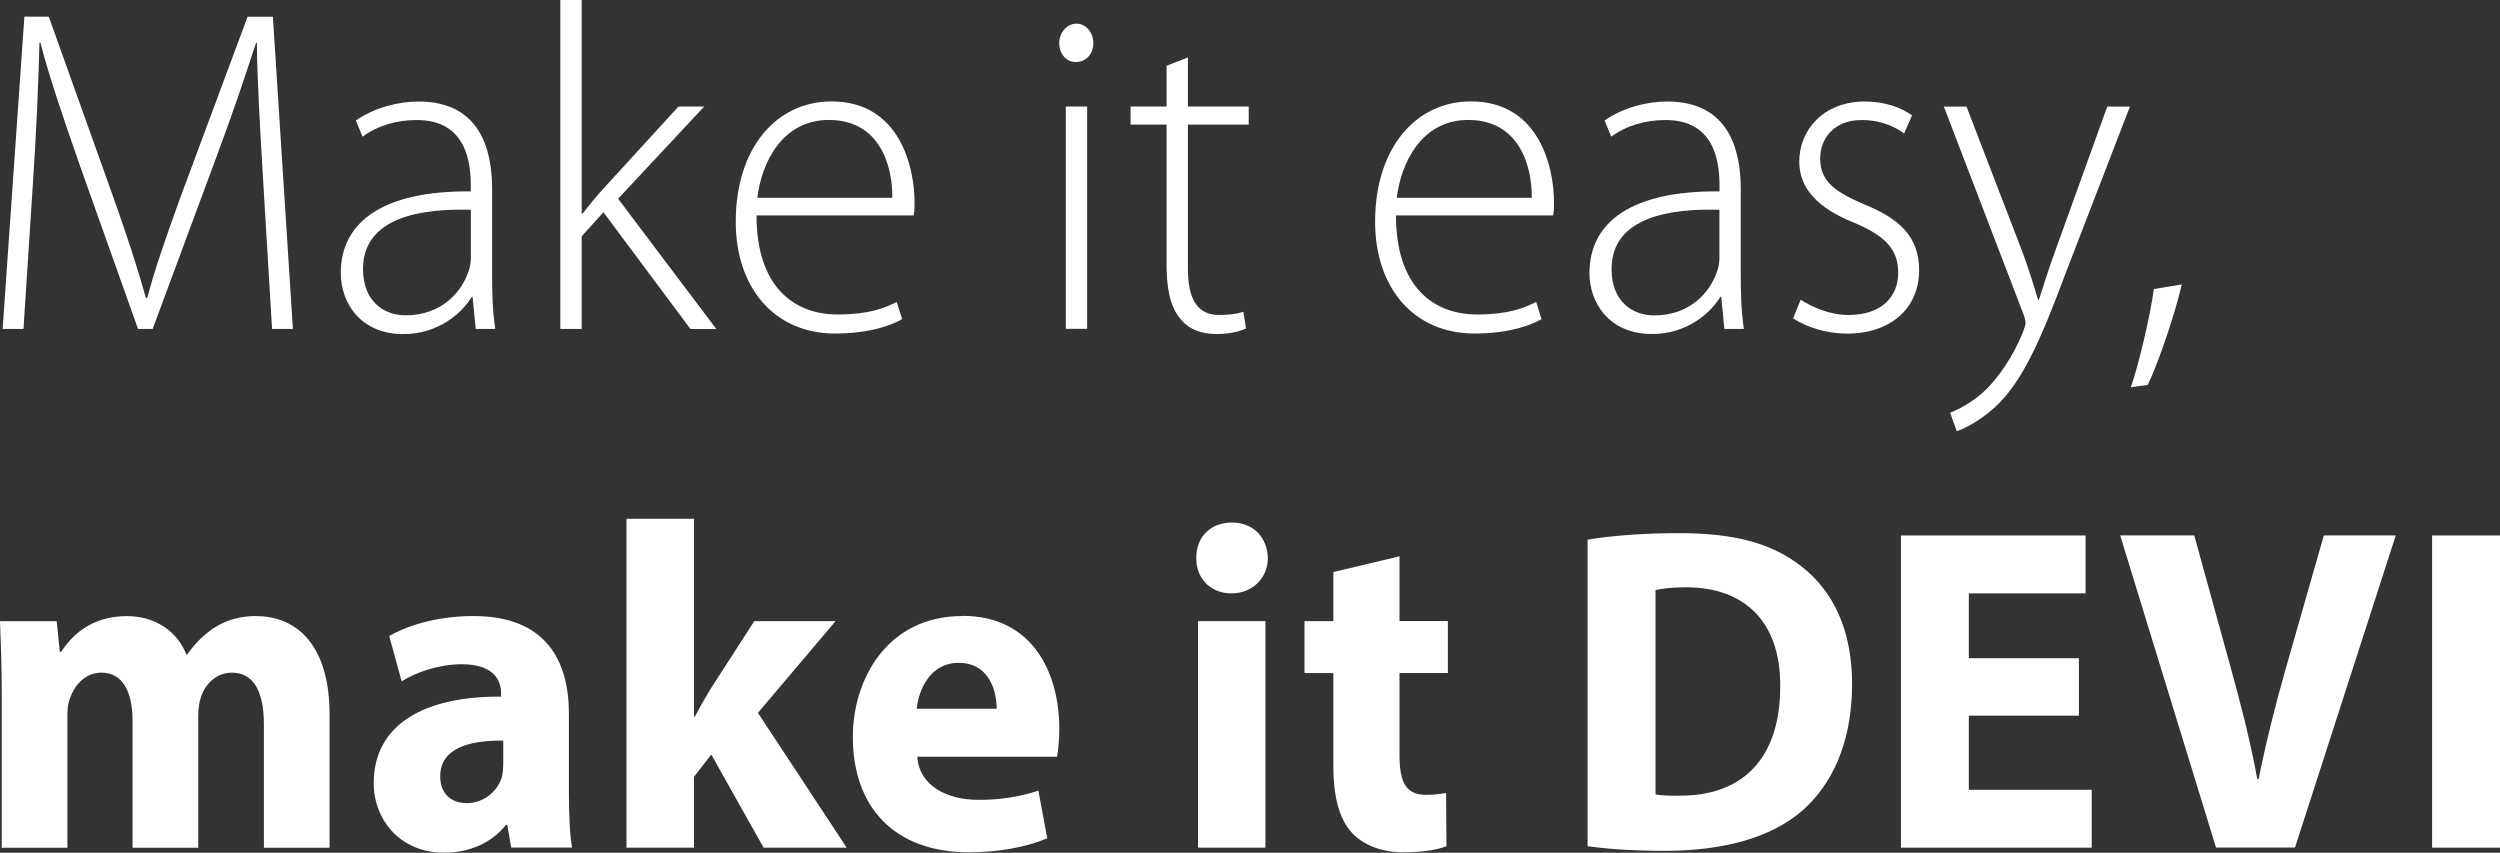
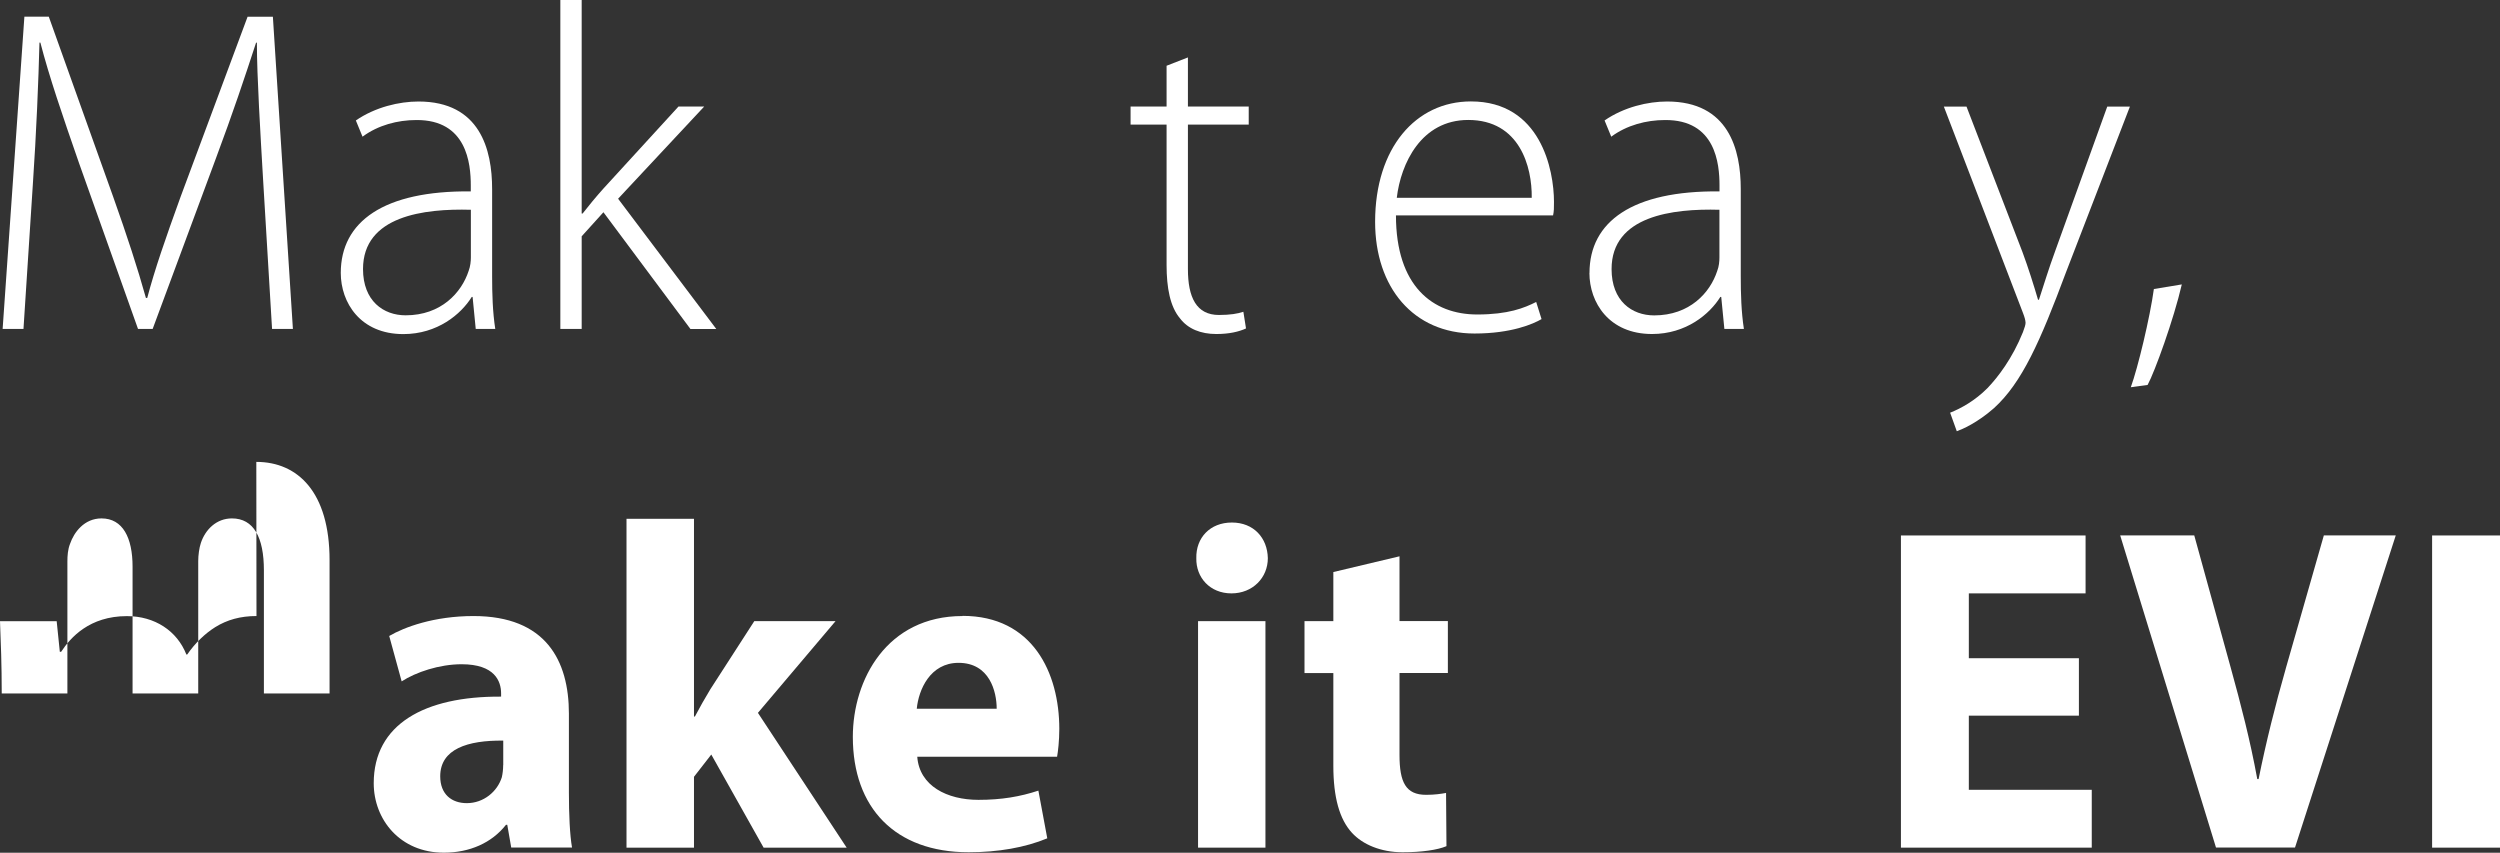
<svg xmlns="http://www.w3.org/2000/svg" id="Layer_1" data-name="Layer 1" viewBox="0 0 303.43 103.5">
  <rect x="0" y="0" width="303.43" height="103.5" fill="#333333" stroke="none" />
  <defs>
    <style>
      .cls-1 {
        fill: #fff;
      }
    </style>
  </defs>
  <path class="cls-1" d="M3.98,22.49c.43-6.3.7-12.87.81-17.32h.11c1.08,4.16,2.64,8.72,4.69,14.62l7.16,20.13h1.78l7.65-20.63c2.1-5.62,3.56-10,4.9-14.11h.1c0,4.11.43,11.08.76,16.75l1.08,17.99h2.53l-2.43-37.89h-3.07l-8.14,21.88c-1.83,5.06-3.12,8.77-4.04,12.25h-.16c-1.02-3.65-2.27-7.48-3.99-12.32L5.92,2.02h-2.96L.32,39.92h2.53l1.13-17.43Z" />
  <path class="cls-1" d="M57.25,36.04h.11l.38,3.88h2.37c-.32-2.08-.38-4.27-.38-6.41v-10.57c0-4.78-1.46-10.62-8.94-10.62-2.32,0-5.23.67-7.6,2.3l.81,1.97c1.89-1.4,4.26-2.02,6.52-2.02,6.14-.05,6.62,5.29,6.62,7.93v.73c-10.56-.11-15.78,3.66-15.78,9.9,0,3.59,2.37,7.42,7.59,7.42,4.15,0,7.01-2.42,8.3-4.5ZM44.06,32.66c0-6.47,7.43-7.36,13.09-7.2v5.79c0,.45-.06,1.07-.27,1.63-.86,2.64-3.34,5.39-7.65,5.39-2.69,0-5.17-1.74-5.17-5.62Z" />
  <path class="cls-1" d="M86.93,39.92l-11.91-15.8,10.45-11.19h-3.12l-9.16,10.01c-.81.9-1.83,2.14-2.48,2.98h-.11V0h-2.59v39.92h2.59v-11.24l2.64-2.92,10.56,14.17h3.12Z" />
-   <path class="cls-1" d="M101.36,40.48c4.52,0,7.16-1.18,8.13-1.75l-.65-2.08c-1.45.73-3.39,1.52-7.16,1.52-5.39,0-9.86-3.43-9.86-12.03h19.07c.11-.51.11-.9.11-1.63,0-3.88-1.61-12.2-10.07-12.2-6.68,0-11.63,5.62-11.63,14.62,0,7.93,4.63,13.55,12.07,13.55ZM100.6,14.56c6.25,0,7.76,5.68,7.7,9.45h-16.38c.49-4.16,2.96-9.45,8.67-9.45Z" />
-   <rect class="cls-1" x="129.36" y="12.93" width="2.59" height="26.98" />
-   <path class="cls-1" d="M130.66,2.87c-1.19,0-2.1,1.12-2.1,2.36s.81,2.3,1.99,2.3c1.35,0,2.15-1.07,2.15-2.3s-.86-2.36-2.04-2.36Z" />
  <path class="cls-1" d="M151.23,39.86l-.32-2.02c-.65.23-1.62.39-2.96.39-2.75,0-3.77-2.14-3.77-5.57V15.12h7.38v-2.19h-7.38v-5.96l-2.59,1.01v4.95h-4.37v2.19h4.37v17.04c0,2.76.43,5.06,1.62,6.47.97,1.29,2.53,1.91,4.42,1.91,1.56,0,2.75-.28,3.61-.68Z" />
  <path class="cls-1" d="M178.53,12.31c-6.68,0-11.63,5.62-11.63,14.62,0,7.93,4.63,13.55,12.06,13.55,4.53,0,7.16-1.18,8.14-1.75l-.65-2.08c-1.45.73-3.39,1.52-7.16,1.52-5.39,0-9.86-3.43-9.86-12.03h19.07c.11-.51.11-.9.11-1.63,0-3.88-1.61-12.2-10.08-12.2ZM169.53,24.01c.49-4.16,2.96-9.45,8.67-9.45,6.25,0,7.76,5.68,7.71,9.45h-16.38Z" />
  <path class="cls-1" d="M192.91,33.12c0,3.59,2.37,7.42,7.6,7.42,4.15,0,7-2.42,8.29-4.5h.11l.38,3.88h2.37c-.32-2.08-.38-4.27-.38-6.41v-10.57c0-4.78-1.46-10.62-8.94-10.62-2.32,0-5.23.67-7.59,2.3l.81,1.97c1.89-1.4,4.26-2.02,6.52-2.02,6.14-.05,6.62,5.29,6.62,7.93v.73c-10.56-.11-15.78,3.66-15.78,9.9ZM208.69,31.26c0,.45-.05,1.07-.27,1.63-.86,2.64-3.34,5.39-7.65,5.39-2.7,0-5.17-1.74-5.17-5.62,0-6.47,7.43-7.36,13.09-7.2v5.79Z" />
-   <path class="cls-1" d="M224.37,38.23c-2.32,0-4.42-.96-5.82-1.85l-.92,2.26c1.73,1.12,4.09,1.85,6.57,1.85,5.28,0,8.73-3.09,8.73-7.7,0-4.11-2.48-6.3-6.68-7.99-3.5-1.52-5.33-2.75-5.33-5.56,0-2.48,1.72-4.67,5.01-4.67,2.58,0,4.26.95,5.17,1.63l.97-2.19c-1.29-.96-3.34-1.69-5.71-1.69-5.01,0-7.98,3.42-7.98,7.3,0,3.27,2.32,5.68,6.57,7.37,3.71,1.57,5.44,3.14,5.44,6.12,0,2.82-1.93,5.12-6.03,5.12Z" />
  <path class="cls-1" d="M245.85,39.13c0,.28-.11.62-.32,1.18-1.29,3.2-3.02,5.45-4.31,6.8-1.51,1.52-3.23,2.47-4.53,2.98l.81,2.25c.65-.23,2.48-1.01,4.52-2.81,3.4-3.09,5.61-8.1,8.73-16.47l7.76-20.12h-2.75l-6.3,17.48c-.81,2.19-1.45,4.33-1.99,5.96h-.11c-.49-1.68-1.18-3.88-1.89-5.79l-6.79-17.65h-2.75l9.59,25.01c.22.56.32.96.32,1.18Z" />
  <path class="cls-1" d="M264.81,34.52l-3.39.56c-.48,3.48-1.94,9.56-2.8,11.92l2.04-.28c.86-1.57,3.18-7.98,4.15-12.2Z" />
-   <path class="cls-1" d="M31.13,74.77c-1.94,0-3.56.45-5.01,1.35-1.24.78-2.42,1.91-3.4,3.32h-.1c-1.13-2.87-3.83-4.66-7.22-4.66-4.53,0-6.84,2.59-7.98,4.33h-.16l-.38-3.71H0c.1,2.42.21,5.34.21,8.77v18.72h7.97v-16.02c0-.68.05-1.46.32-2.14.48-1.41,1.73-3.09,3.82-3.09,2.59,0,3.77,2.36,3.77,5.85v15.4h7.97v-16.08c0-.67.11-1.57.32-2.19.54-1.63,1.89-2.98,3.77-2.98,2.64,0,3.88,2.3,3.88,6.3v14.95h7.97v-16.19c0-8.21-3.83-11.92-8.89-11.92Z" />
+   <path class="cls-1" d="M31.13,74.77c-1.94,0-3.56.45-5.01,1.35-1.24.78-2.42,1.91-3.4,3.32h-.1c-1.13-2.87-3.83-4.66-7.22-4.66-4.53,0-6.84,2.59-7.98,4.33h-.16l-.38-3.71H0c.1,2.42.21,5.34.21,8.77h7.97v-16.02c0-.68.05-1.46.32-2.14.48-1.41,1.73-3.09,3.82-3.09,2.59,0,3.77,2.36,3.77,5.85v15.4h7.97v-16.08c0-.67.11-1.57.32-2.19.54-1.63,1.89-2.98,3.77-2.98,2.64,0,3.88,2.3,3.88,6.3v14.95h7.97v-16.19c0-8.21-3.83-11.92-8.89-11.92Z" />
  <path class="cls-1" d="M69.05,86.63c0-6.46-2.8-11.86-11.58-11.86-4.79,0-8.4,1.35-10.23,2.42l1.51,5.51c1.73-1.12,4.58-2.08,7.28-2.08,4.04,0,4.79,2.08,4.79,3.54v.39c-9.32-.06-15.46,3.37-15.46,10.51,0,4.39,3.18,8.43,8.51,8.43,3.12,0,5.81-1.18,7.54-3.38h.16l.48,2.76h7.38c-.27-1.52-.38-4.05-.38-6.69v-9.56ZM61.07,92.87c0,.5-.06,1.01-.16,1.46-.54,1.74-2.21,3.15-4.25,3.15-1.84,0-3.23-1.07-3.23-3.26,0-3.32,3.34-4.38,7.65-4.33v2.98Z" />
  <path class="cls-1" d="M101.41,75.39h-9.86l-5.33,8.26c-.65,1.07-1.29,2.2-1.88,3.32h-.11v-24h-8.19v39.91h8.19v-8.6l2.1-2.7,6.35,11.3h10.08l-10.77-16.36,9.42-11.13Z" />
  <path class="cls-1" d="M116.82,74.77c-9.16,0-13.31,7.7-13.31,14.67,0,8.6,5.12,14,14.06,14,3.56,0,6.84-.57,9.54-1.69l-1.08-5.79c-2.21.73-4.47,1.12-7.27,1.12-3.82,0-7.17-1.69-7.43-5.23h16.97c.11-.62.27-1.91.27-3.38,0-6.8-3.23-13.72-11.74-13.72ZM111.27,86.02c.22-2.3,1.62-5.57,5.07-5.57,3.77,0,4.63,3.49,4.63,5.57h-9.7Z" />
  <rect class="cls-1" x="145.41" y="75.39" width="8.18" height="27.49" />
  <path class="cls-1" d="M149.51,63.42c-2.64,0-4.37,1.85-4.31,4.33-.05,2.36,1.67,4.27,4.26,4.27s4.42-1.91,4.42-4.27c-.05-2.47-1.72-4.33-4.36-4.33Z" />
  <path class="cls-1" d="M169.86,67.52l-8.03,1.91v5.96h-3.5v6.3h3.5v11.24c0,3.88.76,6.52,2.26,8.15,1.29,1.41,3.5,2.36,6.14,2.36,2.32,0,4.25-.28,5.33-.74l-.05-6.46c-.59.11-1.39.23-2.42.23-2.47,0-3.23-1.52-3.23-4.84v-9.95h5.87v-6.3h-5.87v-7.87Z" />
-   <path class="cls-1" d="M218.66,68.76c-3.51-2.76-7.98-4.05-14.87-4.05-4.15,0-8.08.28-11.1.79v37.21c2.04.28,5.06.56,9.32.56,7.11,0,12.92-1.57,16.75-4.89,3.5-3.09,6.03-8.1,6.03-15.35,0-6.69-2.37-11.35-6.14-14.28ZM203.79,96.58c-1.03,0-2.15,0-2.86-.17v-24.79c.7-.17,1.89-.34,3.72-.34,7.06,0,11.48,4.16,11.42,12.03,0,9.05-4.85,13.32-12.28,13.26Z" />
  <polygon class="cls-1" points="238.96 86.86 252.32 86.86 252.32 79.89 238.96 79.89 238.96 72.02 253.13 72.02 253.13 64.99 230.72 64.99 230.72 102.88 253.88 102.88 253.88 95.86 238.96 95.86 238.96 86.86" />
  <path class="cls-1" d="M277.42,81.18c-1.24,4.33-2.37,8.82-3.29,13.38h-.16c-.86-4.72-1.99-9.05-3.23-13.55l-4.42-16.03h-8.99l11.63,37.89h9.59l12.23-37.89h-8.73l-4.63,16.19Z" />
  <rect class="cls-1" x="295.19" y="64.99" width="8.24" height="37.89" />
</svg>